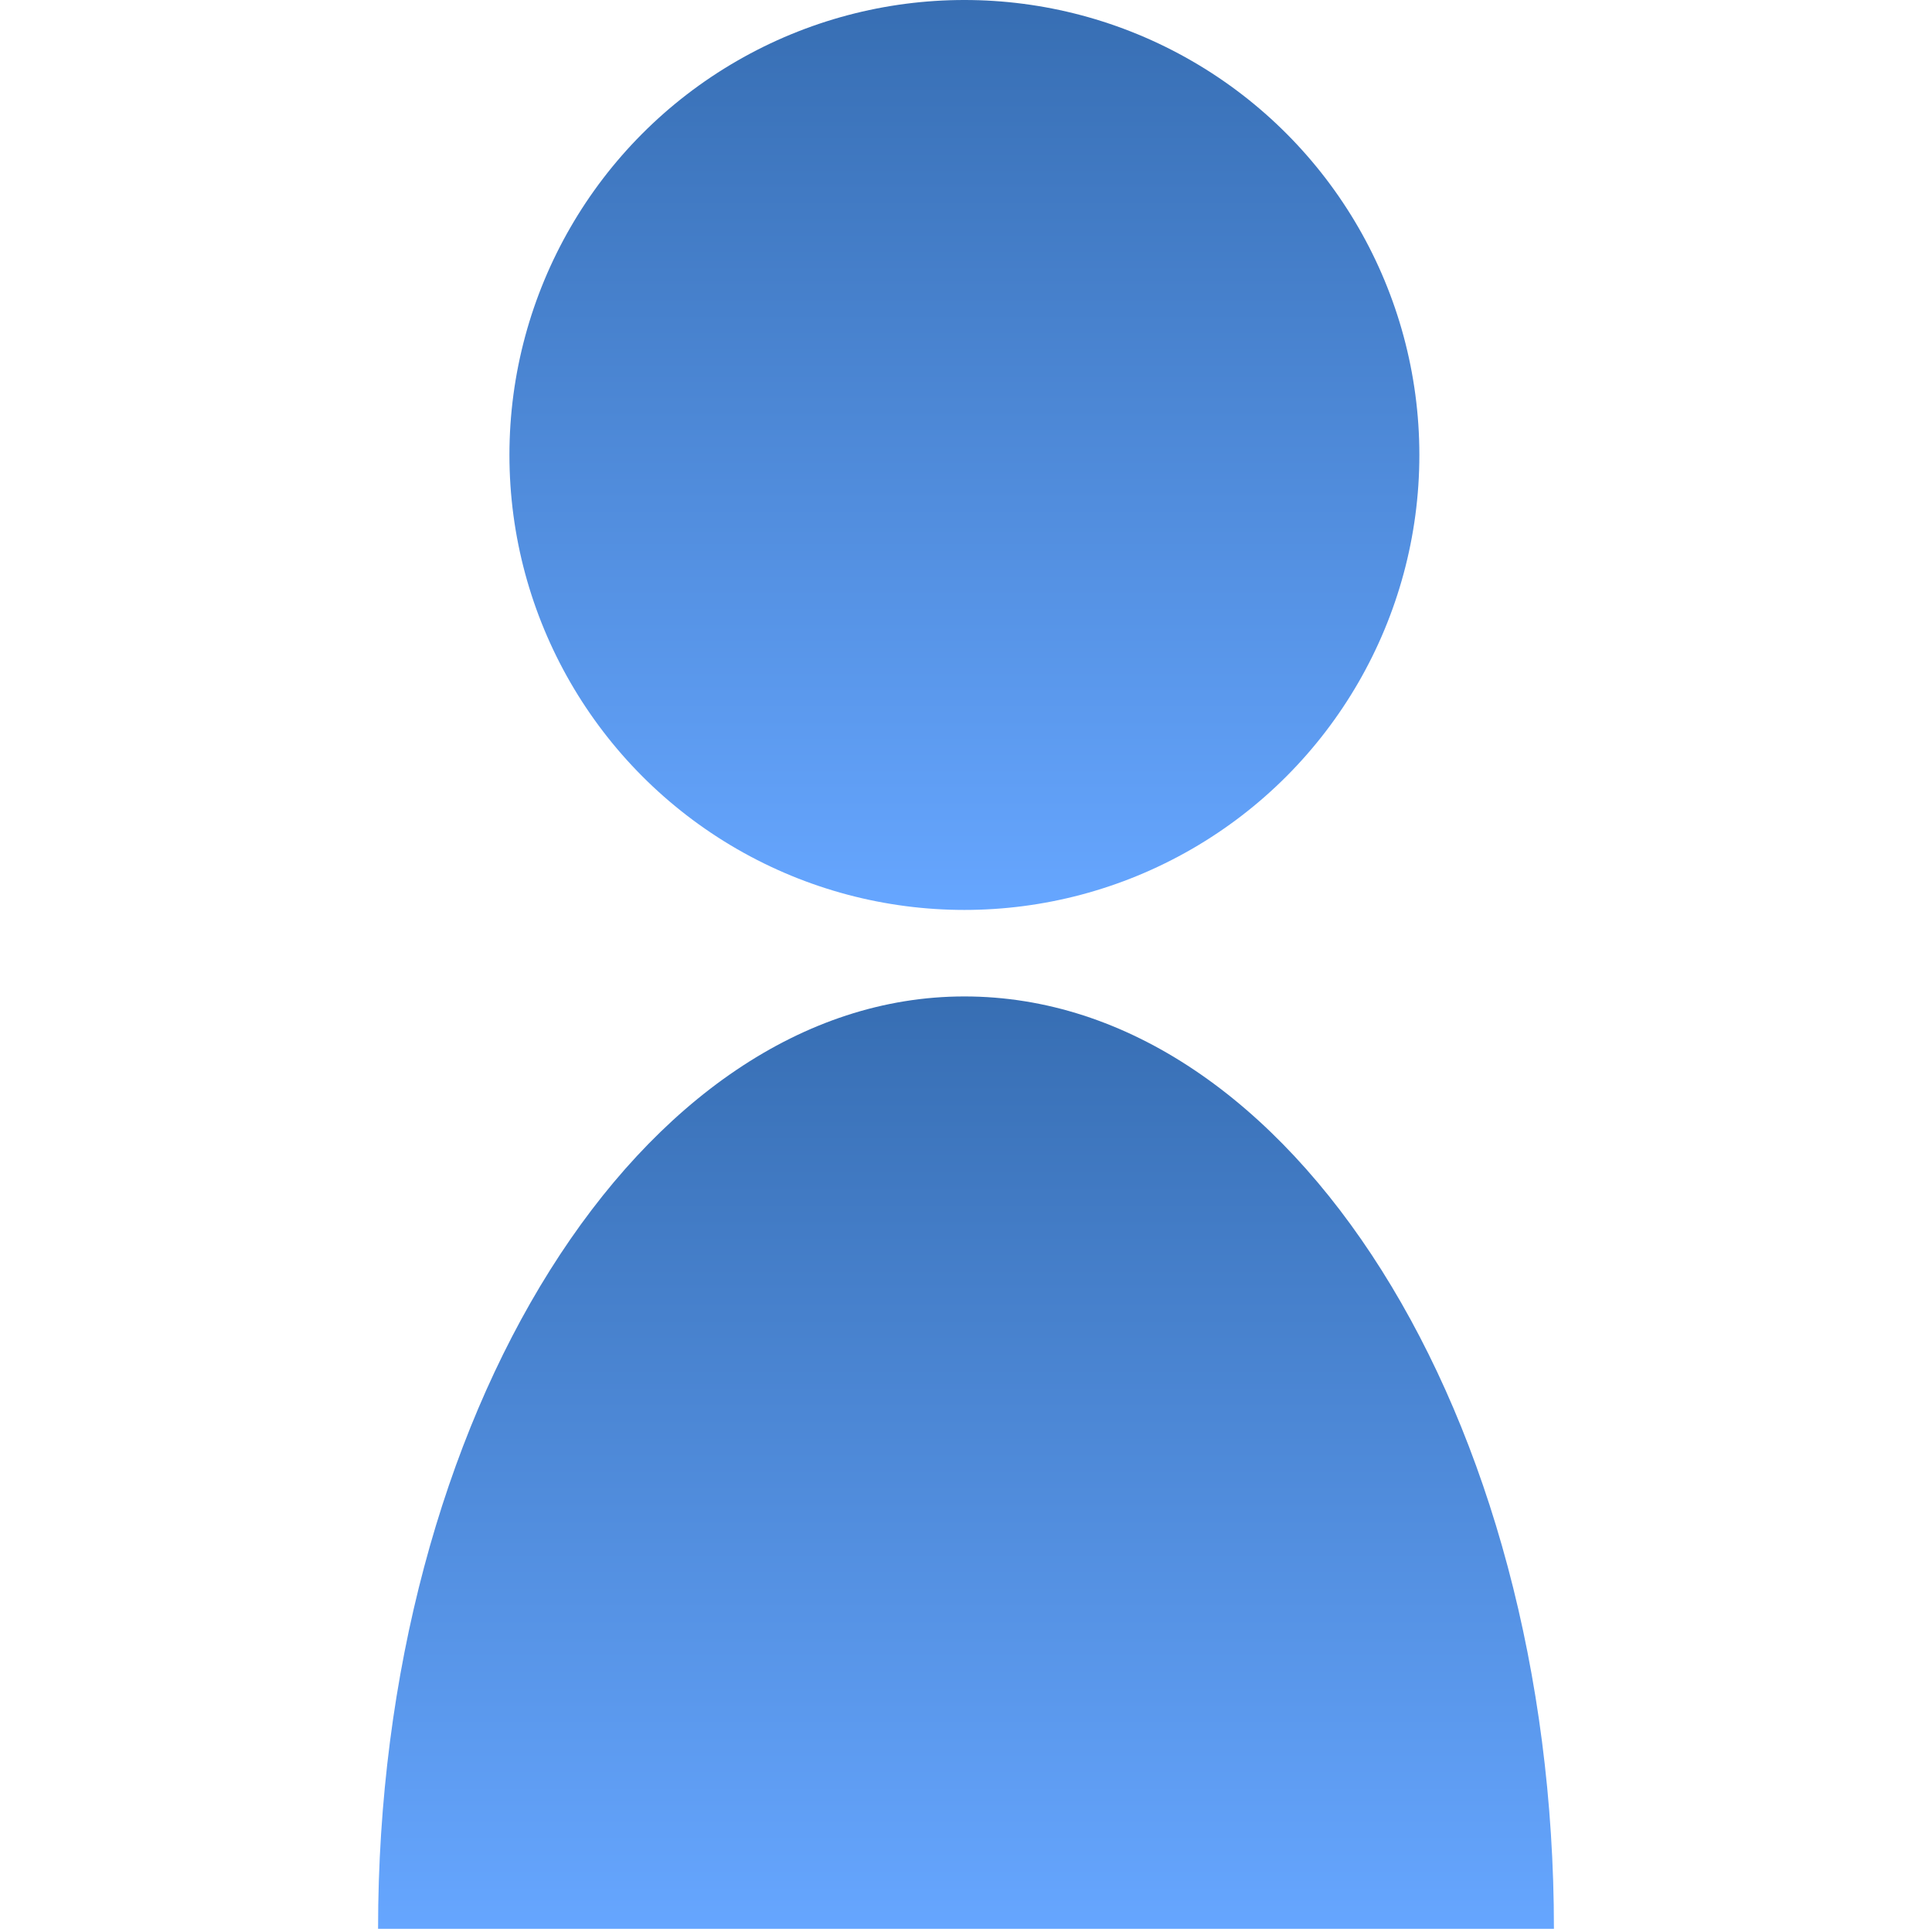
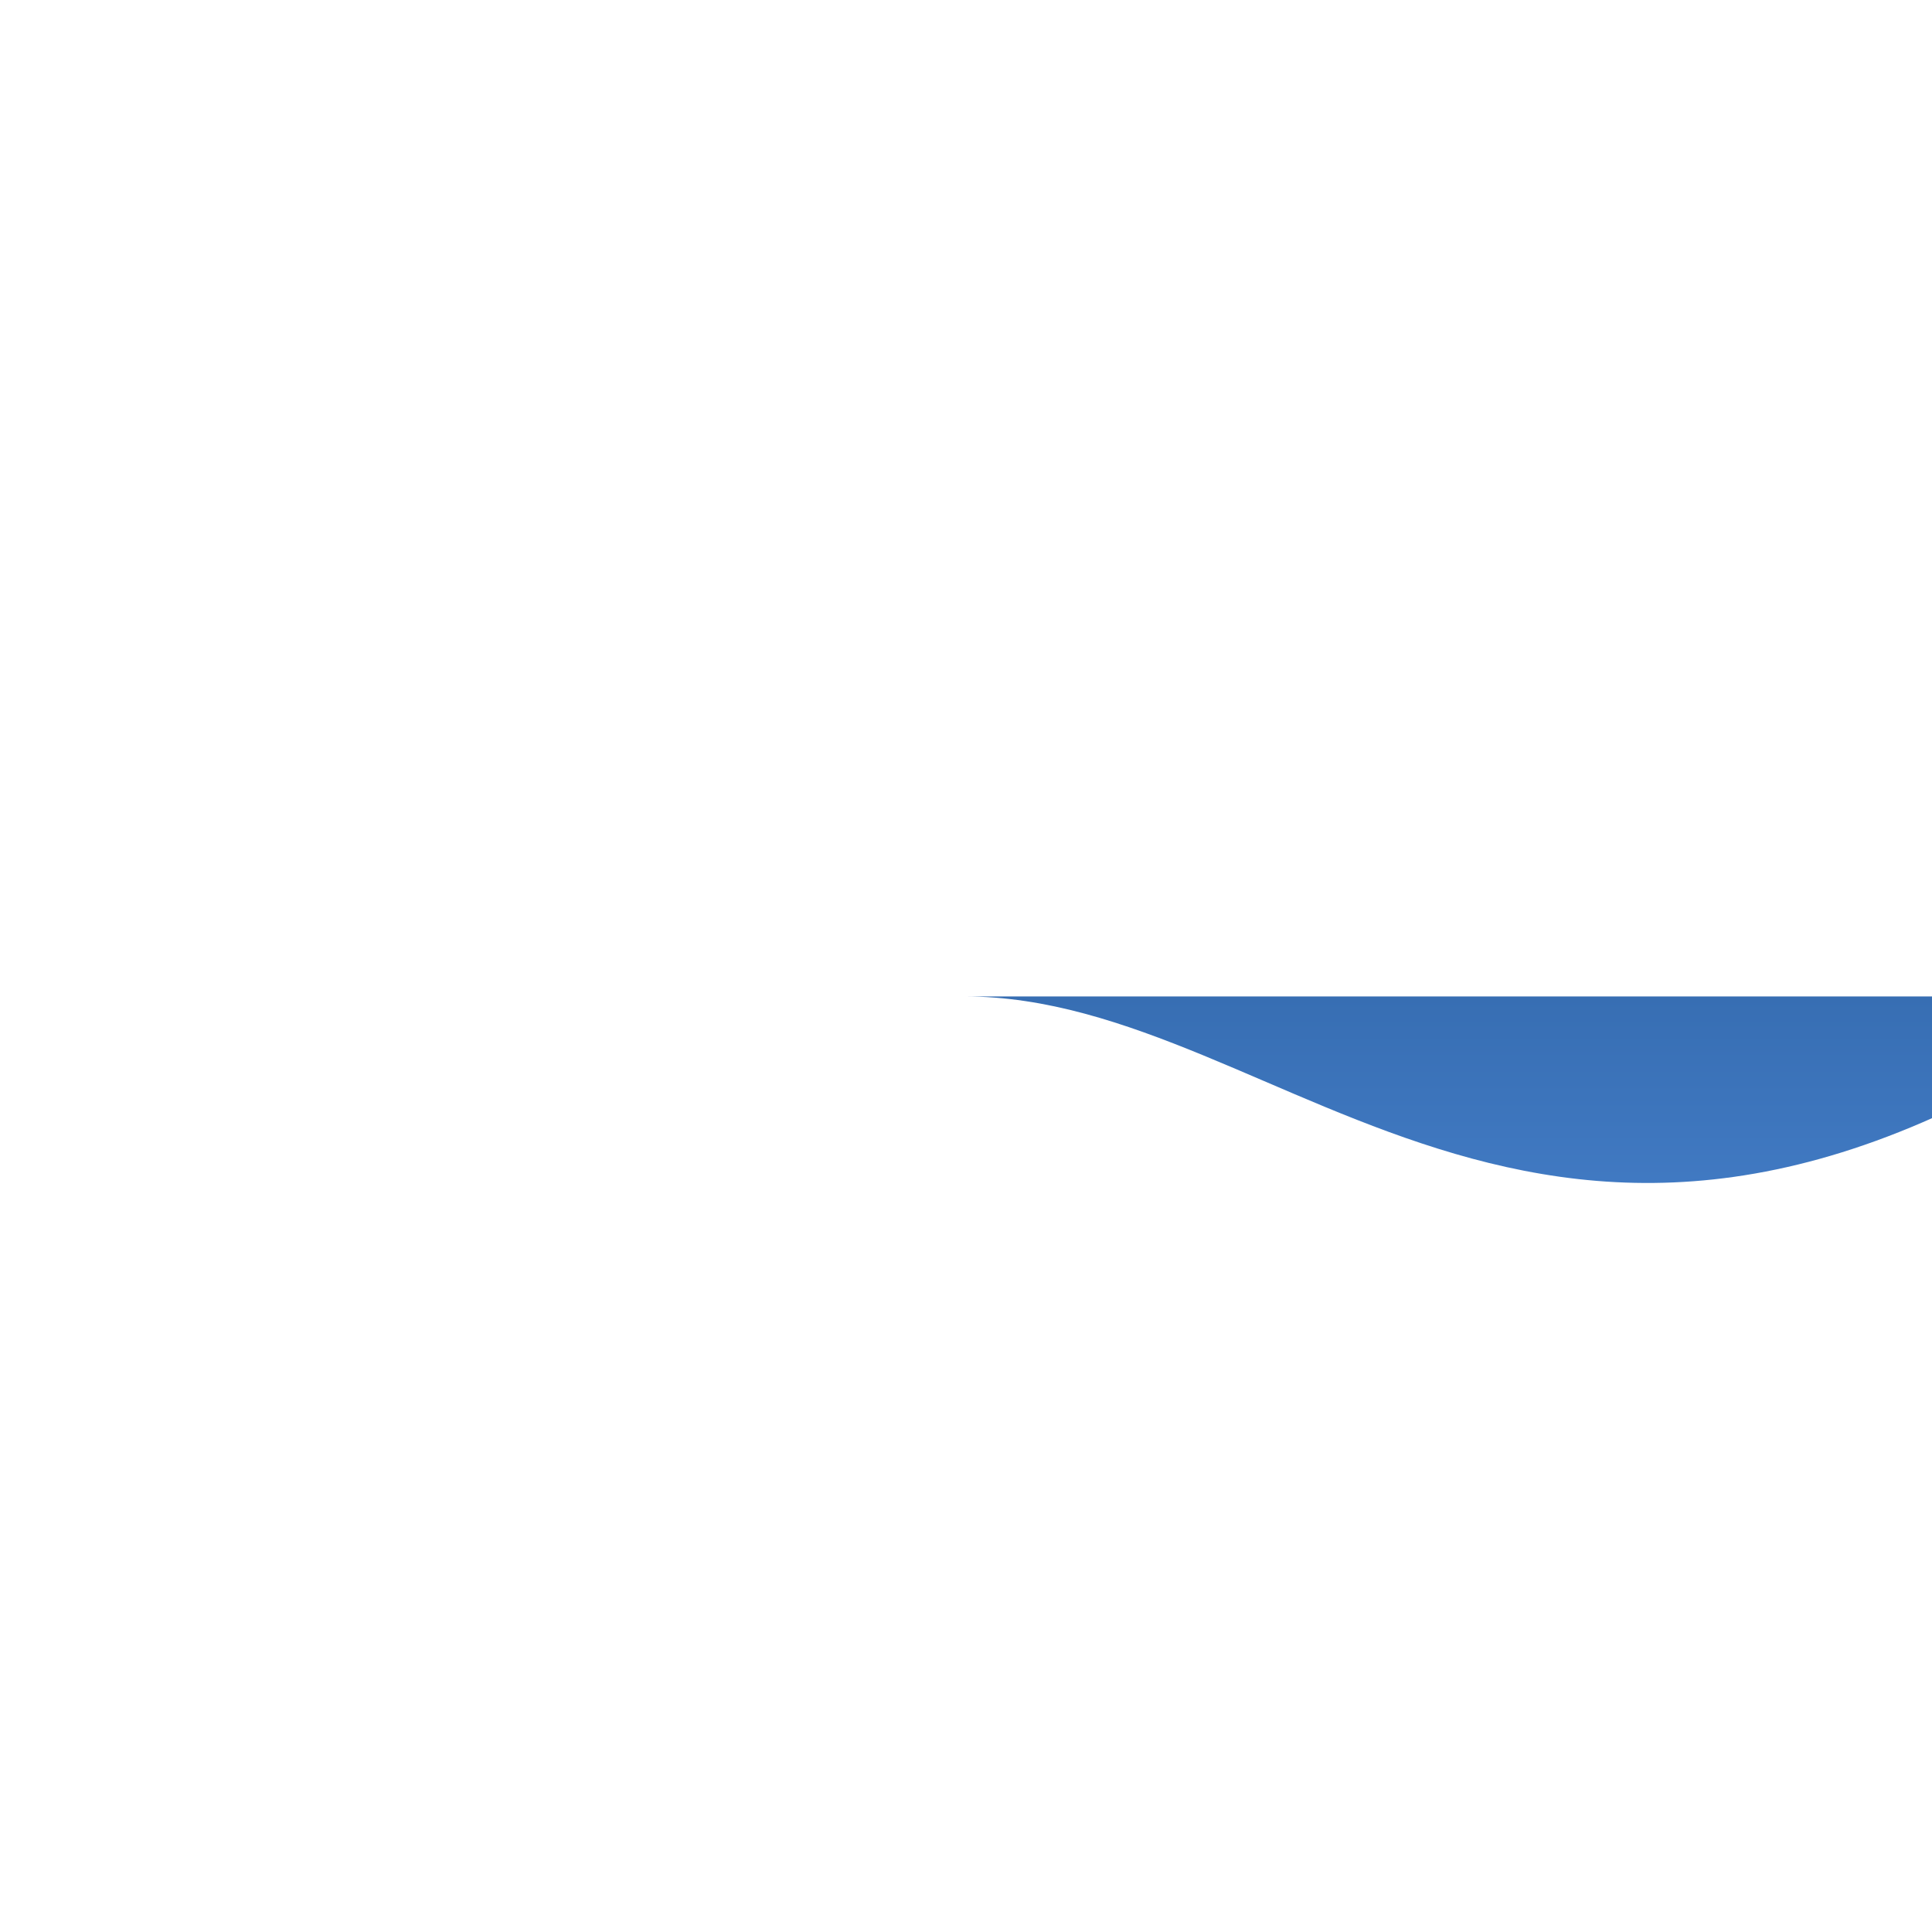
<svg xmlns="http://www.w3.org/2000/svg" version="1.1" id="_レイヤー_1" x="0px" y="0px" viewBox="0 0 60.3 60.3" style="enable-background:new 0 0 60.3 60.3;" xml:space="preserve">
  <style type="text/css">
	.st0{fill:url(#SVGID_1_);}
	.st1{fill:url(#SVGID_00000036945918788094685180000001155503151993292161_);}
</style>
  <linearGradient id="SVGID_1_" gradientUnits="userSpaceOnUse" x1="30.13" y1="808.275" x2="30.13" y2="779.89" gradientTransform="matrix(1 0 0 1 0 -779.89)">
    <stop offset="0" style="stop-color:#66A6FF" />
    <stop offset="1" style="stop-color:#376EB3" />
  </linearGradient>
-   <circle class="st0" cx="30.1" cy="14.2" r="14.2" />
  <linearGradient id="SVGID_00000119077389934524892030000004139793667596153732_" gradientUnits="userSpaceOnUse" x1="30.13" y1="840.151" x2="30.13" y2="811.001" gradientTransform="matrix(1 0 0 1 0 -779.89)">
    <stop offset="0" style="stop-color:#66A6FF" />
    <stop offset="1" style="stop-color:#376EB3" />
  </linearGradient>
-   <path style="fill:url(#SVGID_00000119077389934524892030000004139793667596153732_);" d="M30.1,31.1c-10.1,0-18.3,13.1-18.3,29.1  h36.7C48.5,44.2,40.3,31.1,30.1,31.1z" />
+   <path style="fill:url(#SVGID_00000119077389934524892030000004139793667596153732_);" d="M30.1,31.1h36.7C48.5,44.2,40.3,31.1,30.1,31.1z" />
</svg>